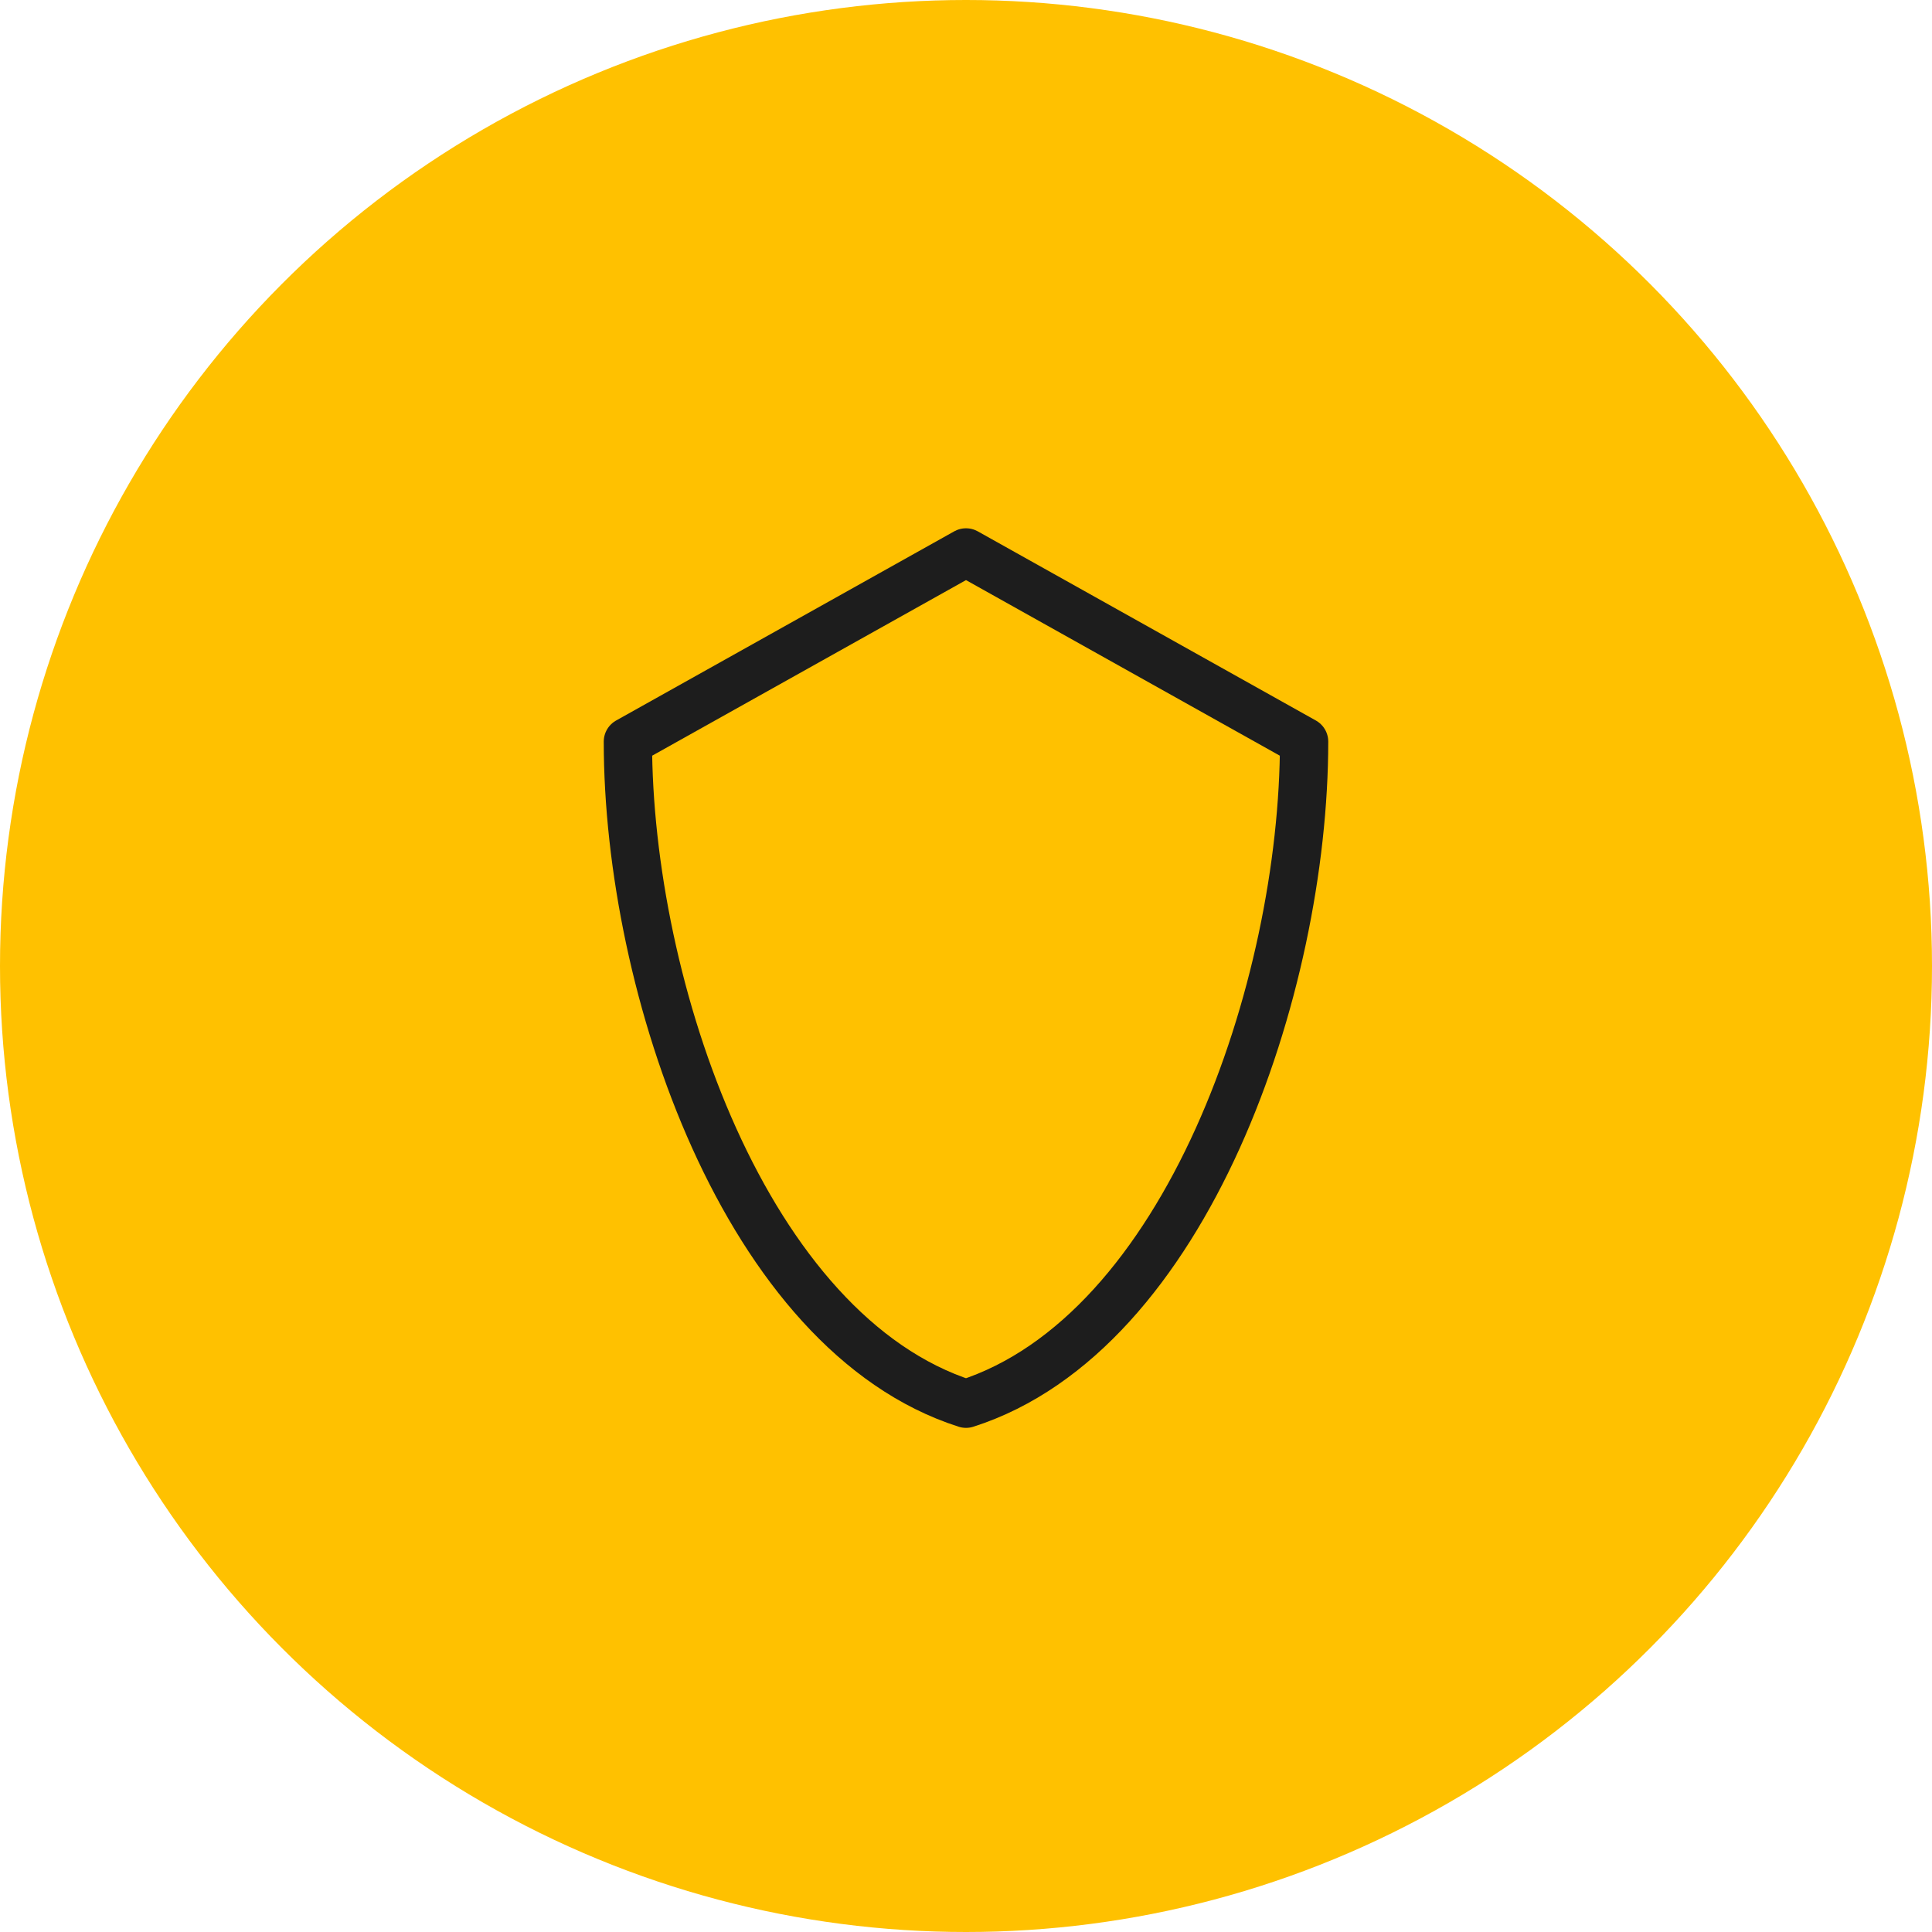
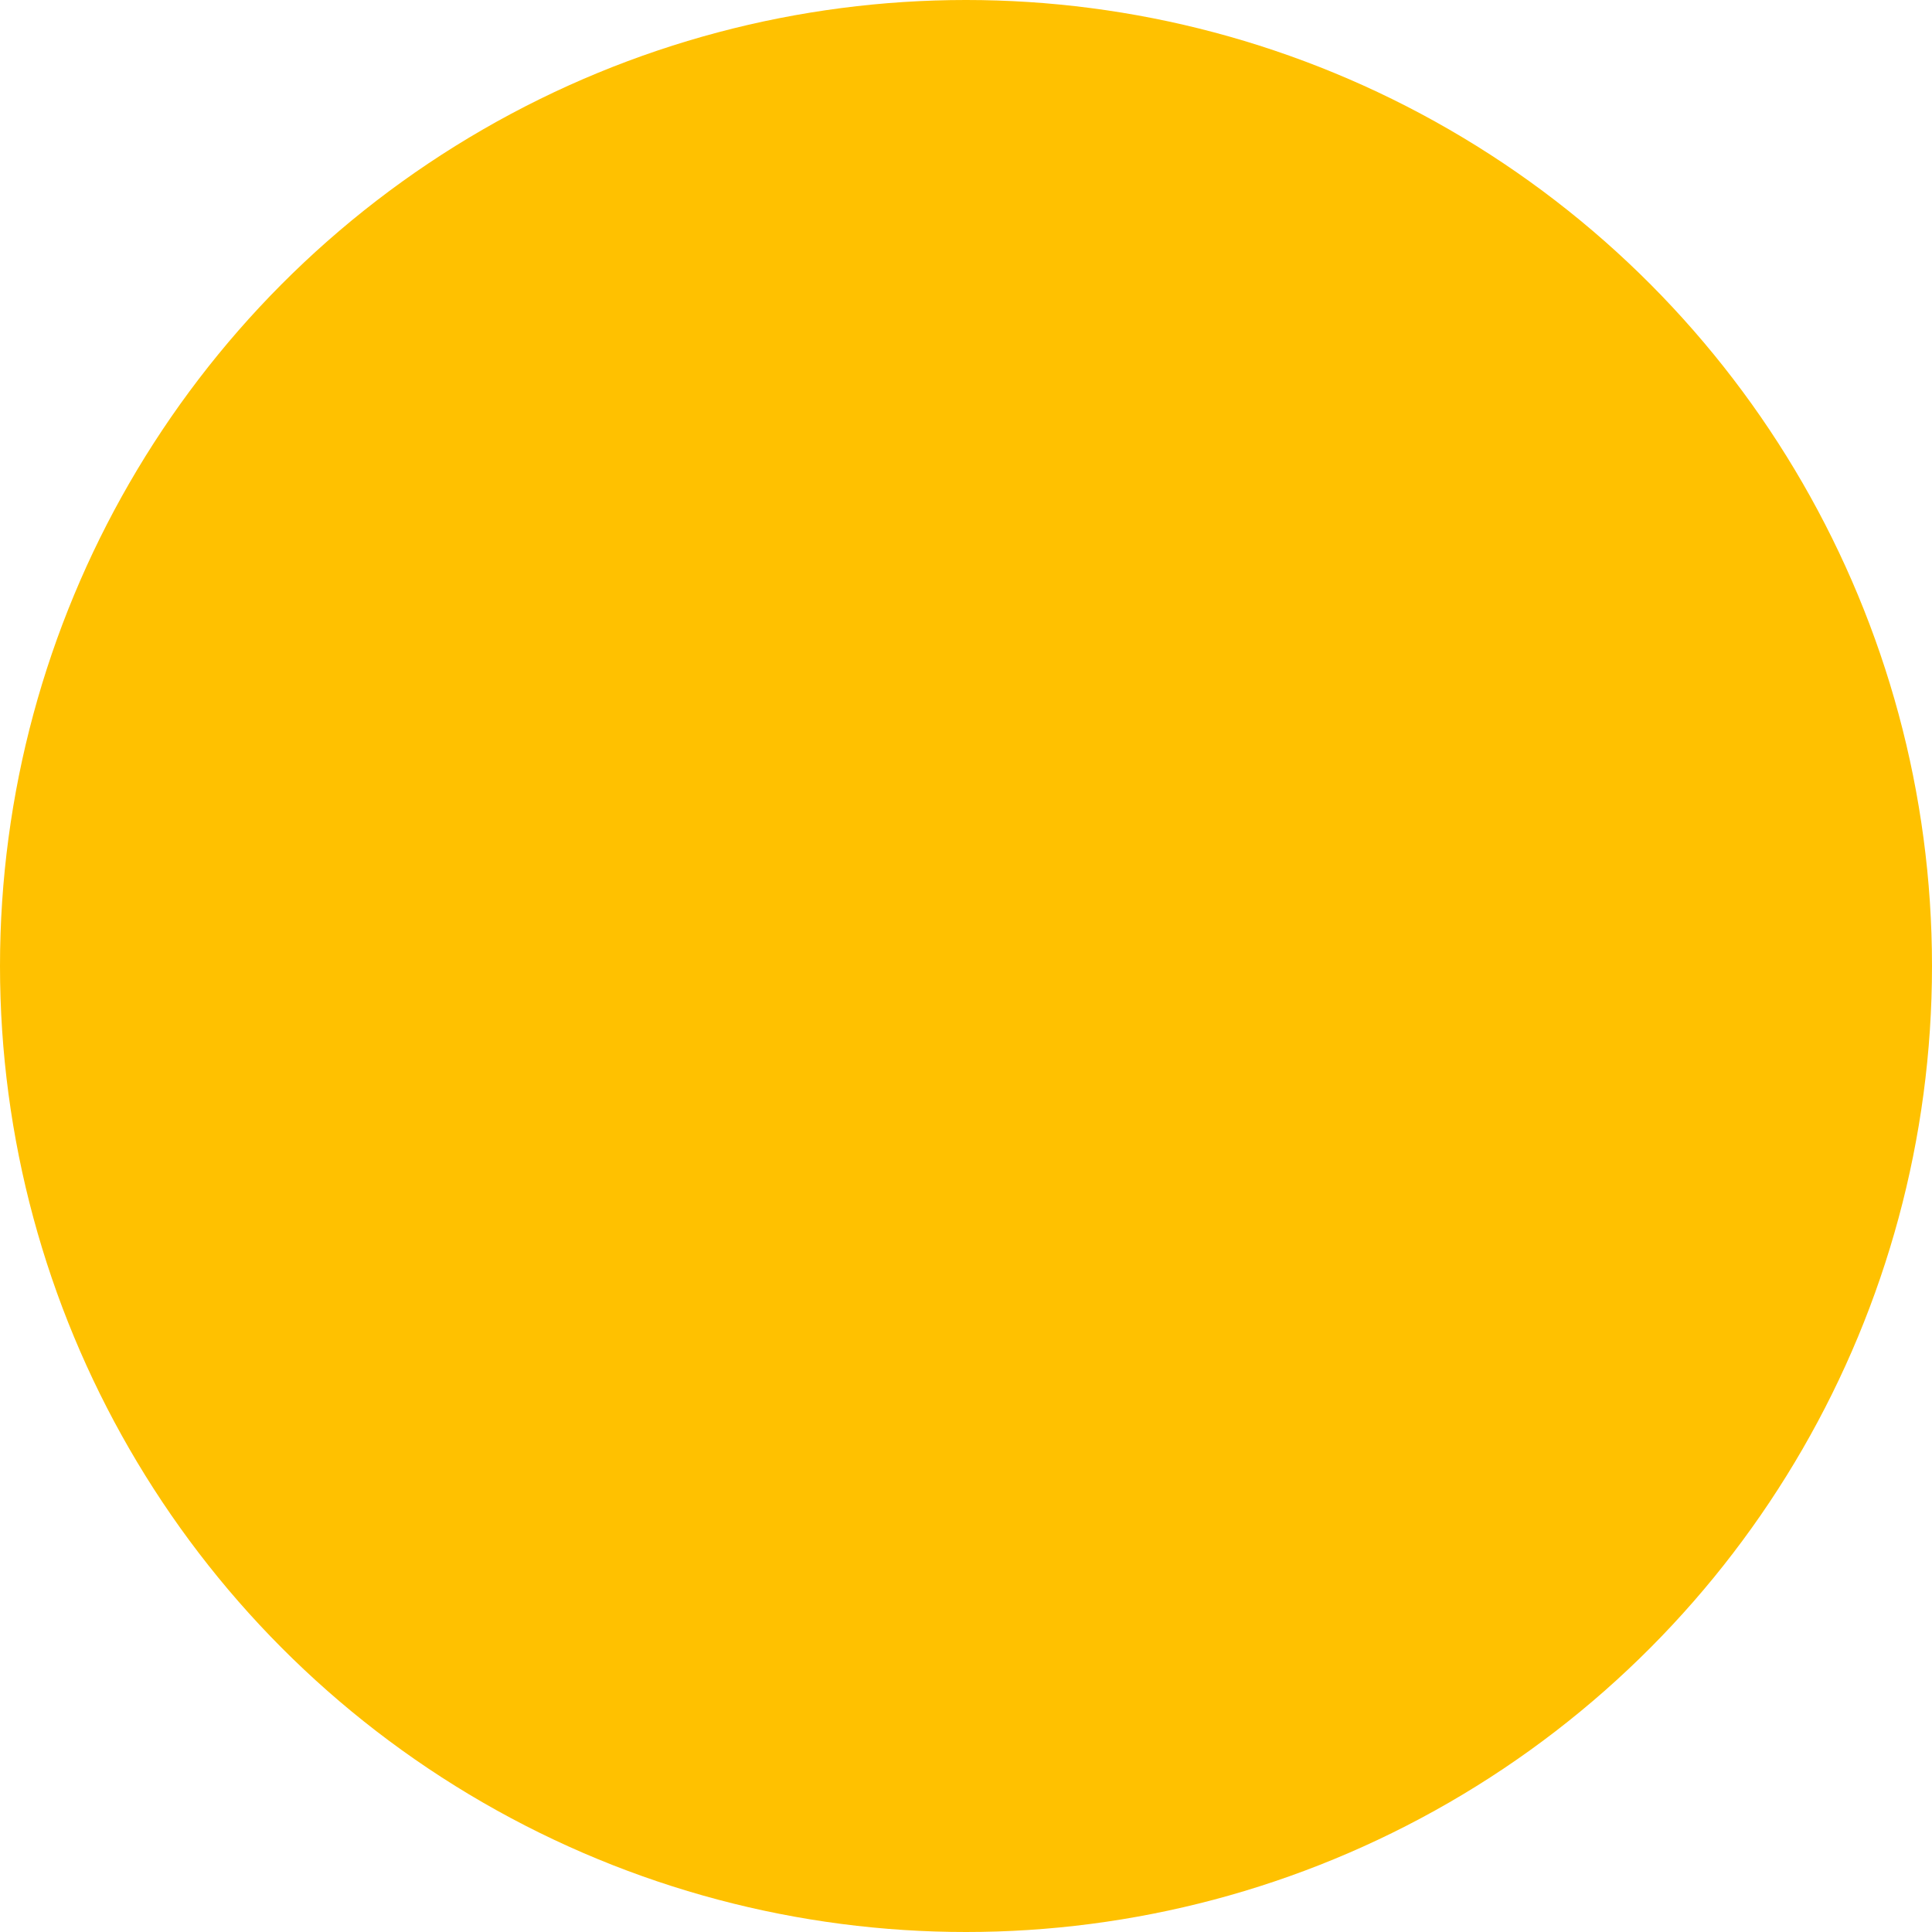
<svg xmlns="http://www.w3.org/2000/svg" width="80" height="80" viewBox="0 0 80 80" fill="none">
  <circle cx="40" cy="40" r="40" fill="#FFC100" />
-   <path d="M26 30.708L40 22.875L54 30.708C54 40.878 49.127 55.207 40 58.125C30.872 55.207 26 40.878 26 30.708Z" stroke="#1D1D1D" stroke-width="2" stroke-linecap="round" stroke-linejoin="round" />
</svg>